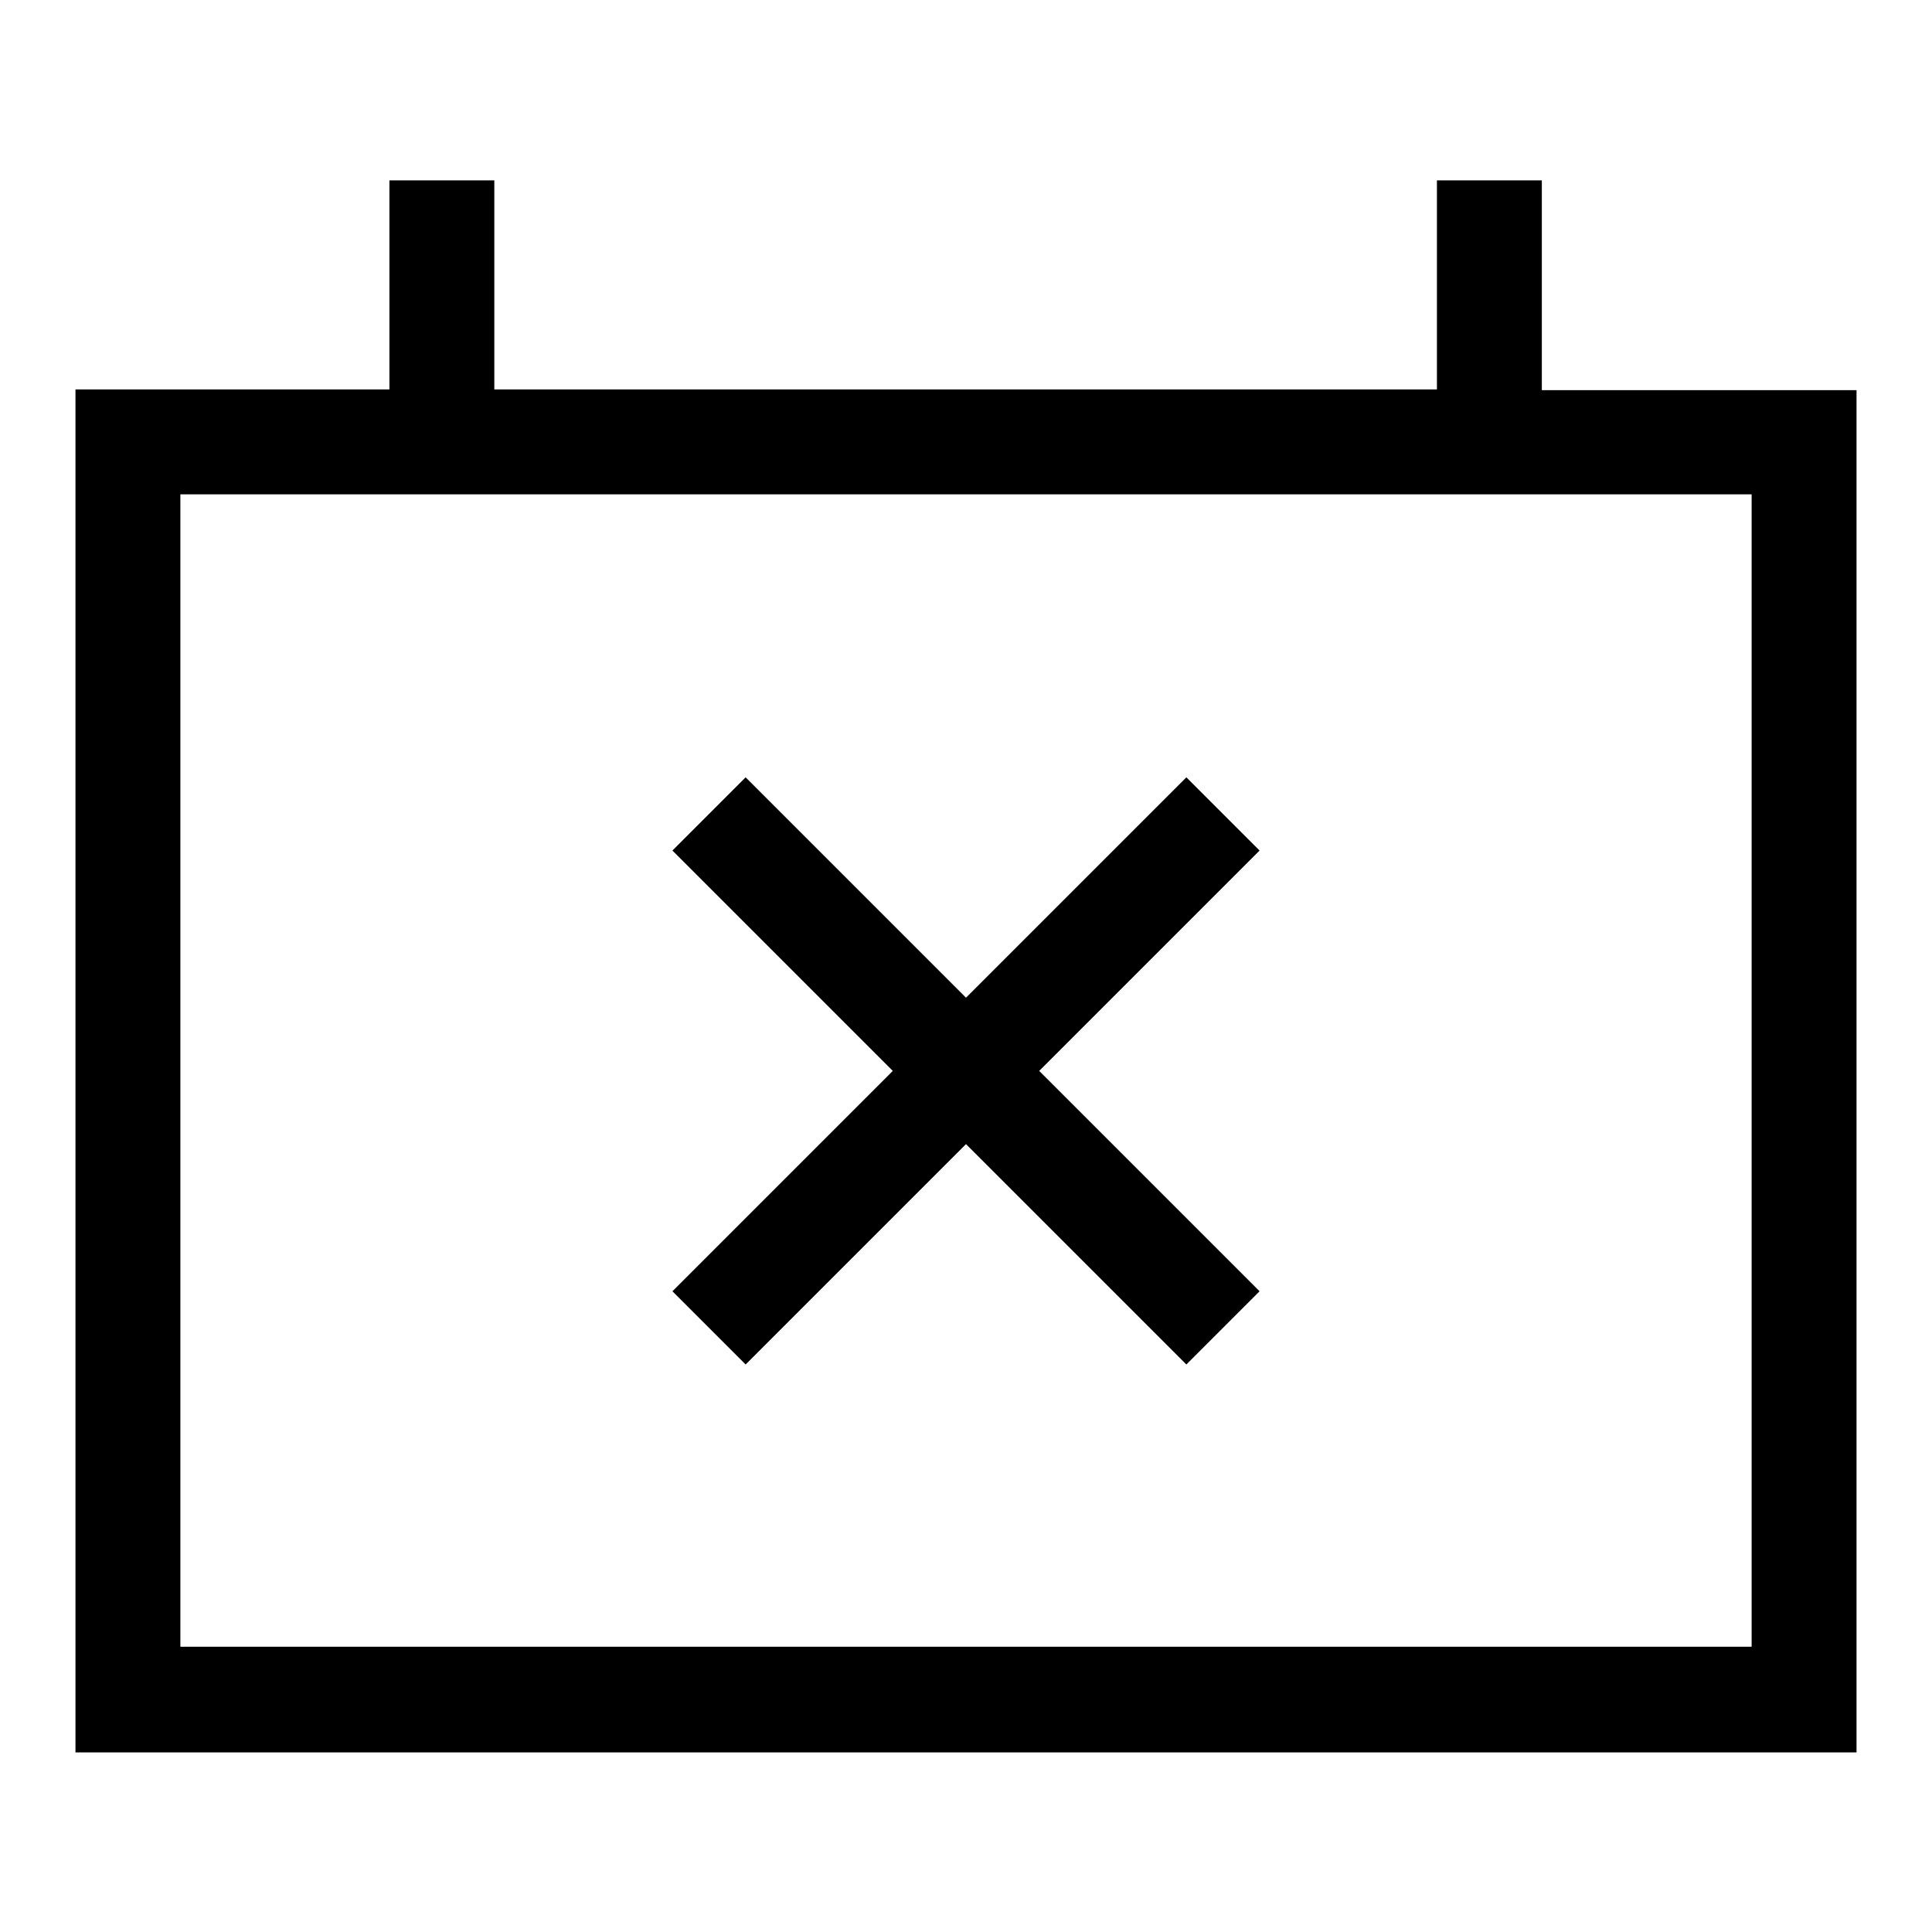
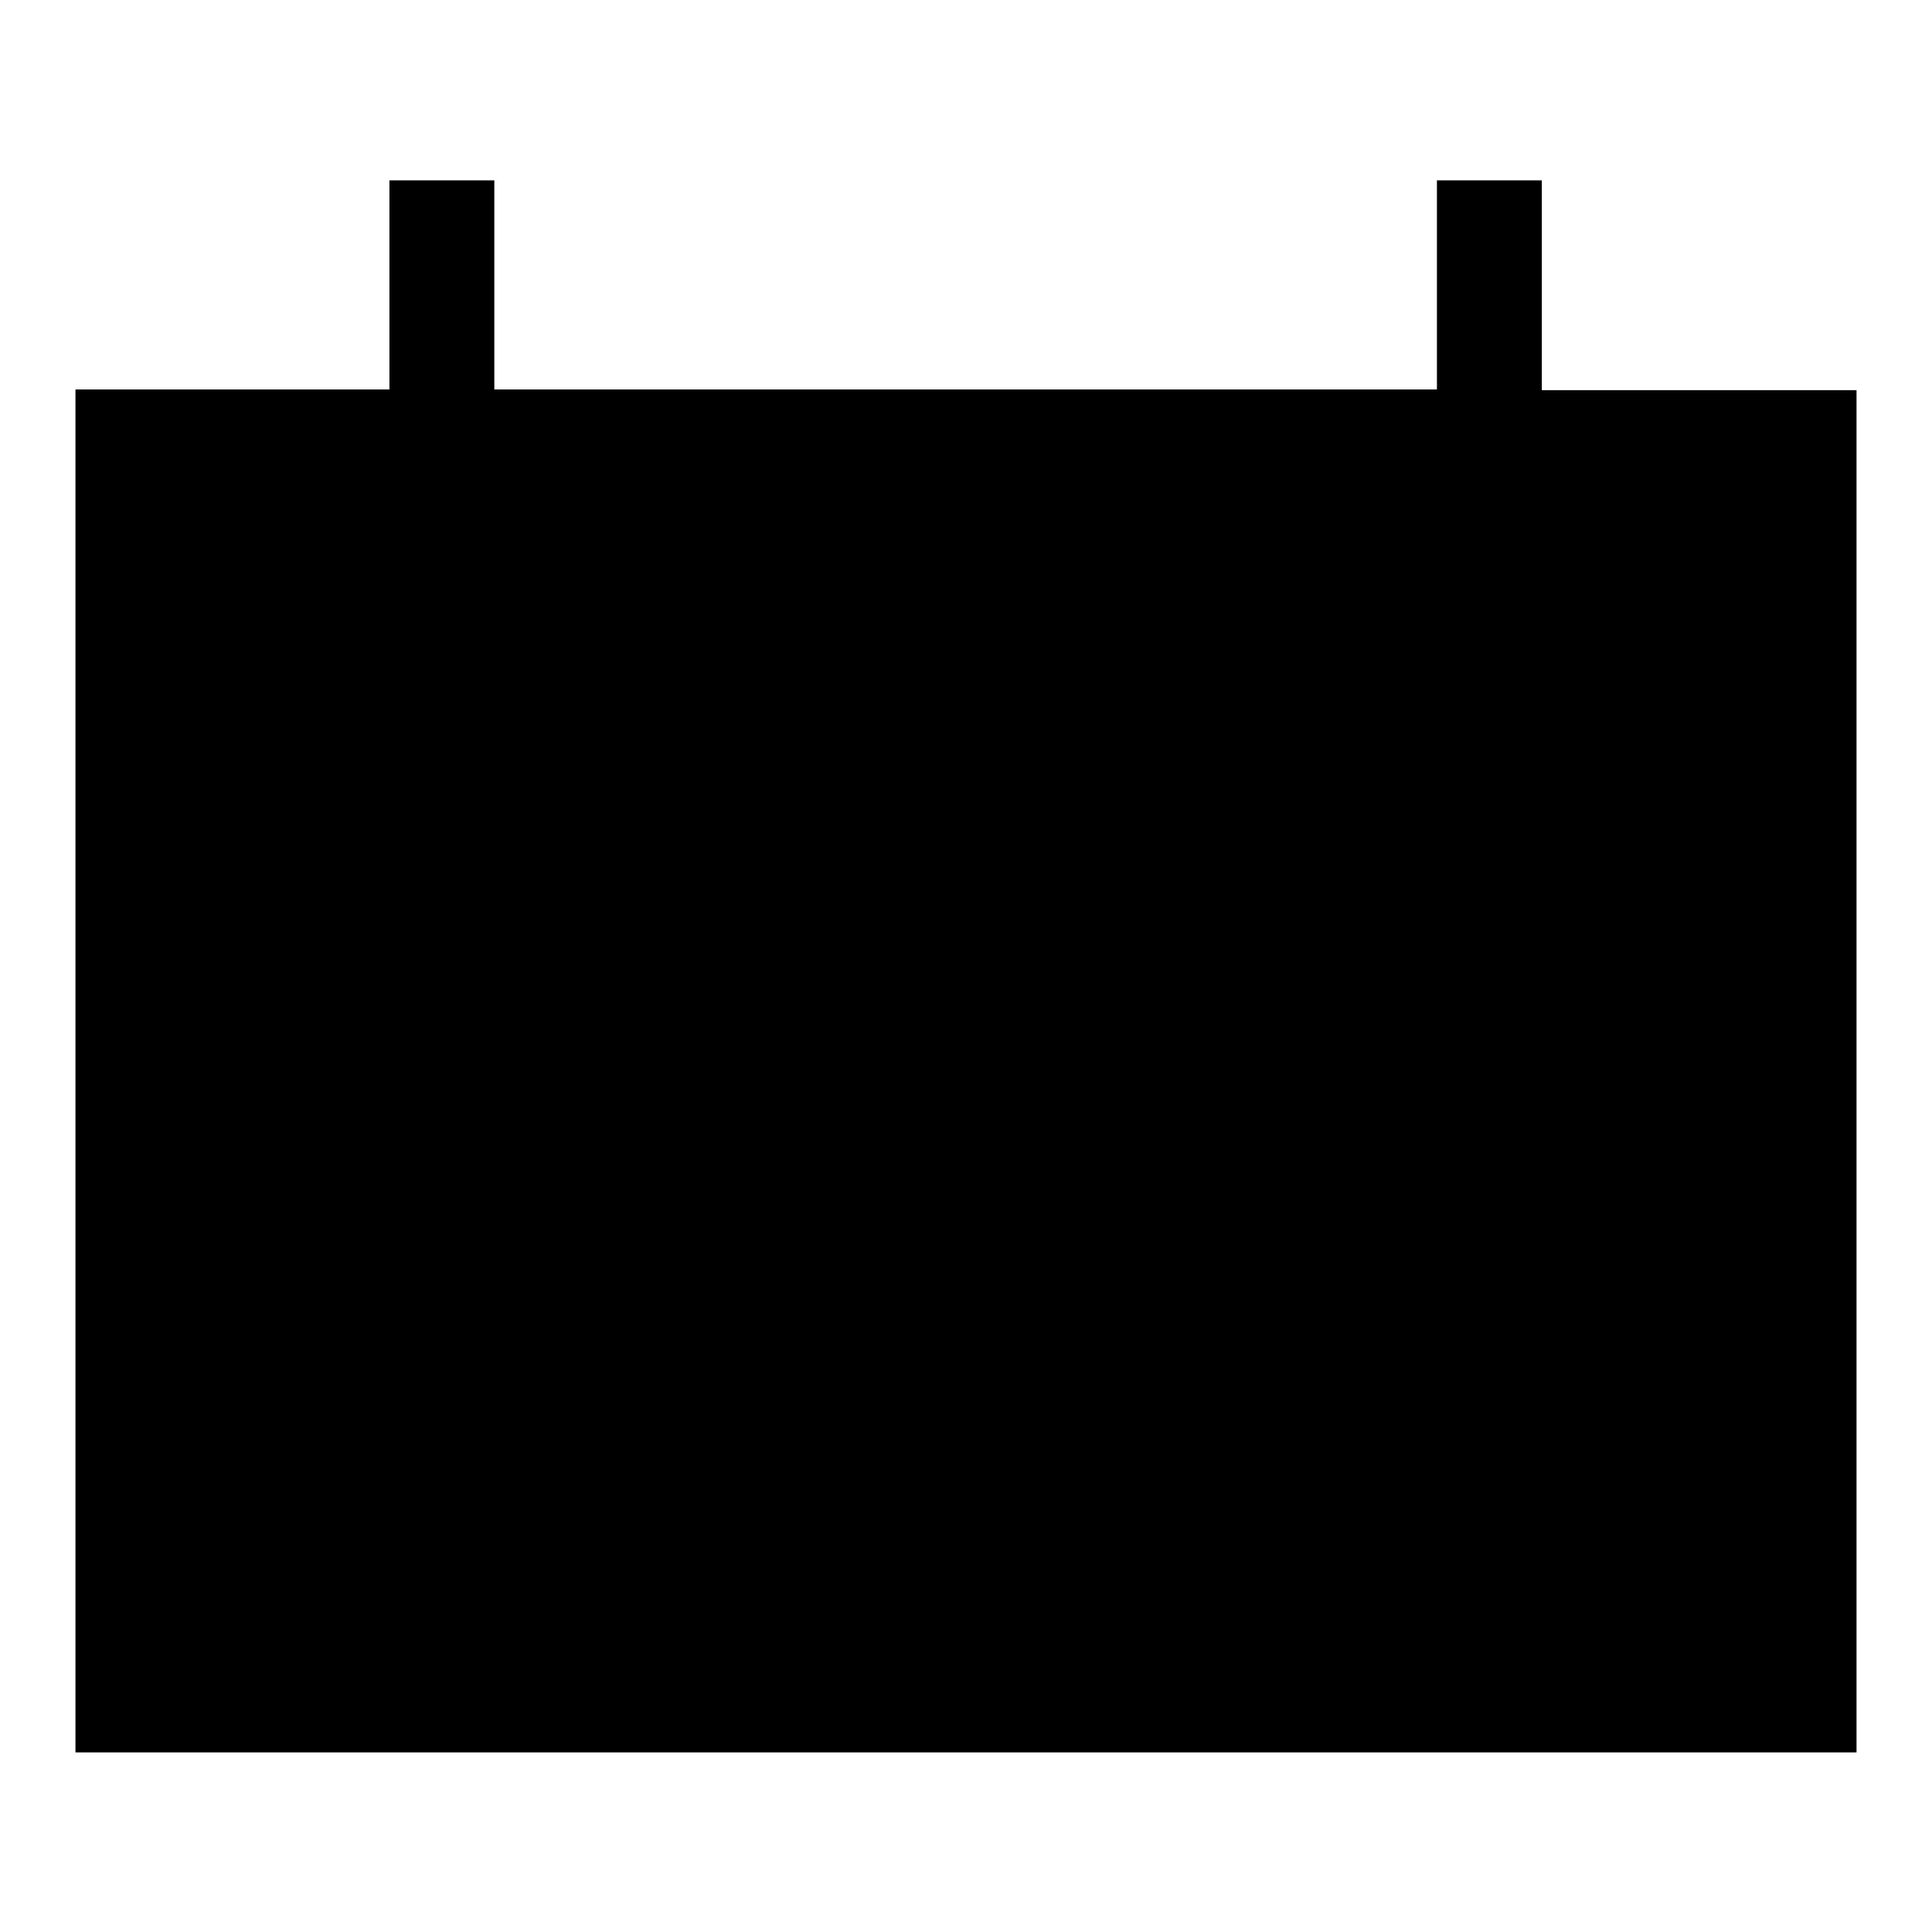
<svg xmlns="http://www.w3.org/2000/svg" version="1.1" x="0px" y="0px" viewBox="0 0 256 256" enable-background="new 0 0 256 256" xml:space="preserve">
  <g>
-     <path fill="#000000" d="M137.7,141.9l29.2,29.2l-9.7,9.7L128,151.6l-29.2,29.2l-9.7-9.7l29.2-29.2l-29.2-29.2l9.7-9.7l29.2,29.2 l29.2-29.2l9.7,9.7L137.7,141.9z M65.5,51.6h124.9V23.9h13.9v27.8H246v180.5H10V51.6h41.6V23.9h13.9V51.6z M23.9,65.5v152.7h208.2 V65.5H23.9z" />
+     <path fill="#000000" d="M137.7,141.9l29.2,29.2l-9.7,9.7L128,151.6l-29.2,29.2l-9.7-9.7l29.2-29.2l-29.2-29.2l9.7-9.7l29.2,29.2 l29.2-29.2l9.7,9.7L137.7,141.9z M65.5,51.6h124.9V23.9h13.9v27.8H246v180.5H10V51.6h41.6V23.9h13.9V51.6z M23.9,65.5h208.2 V65.5H23.9z" />
  </g>
</svg>